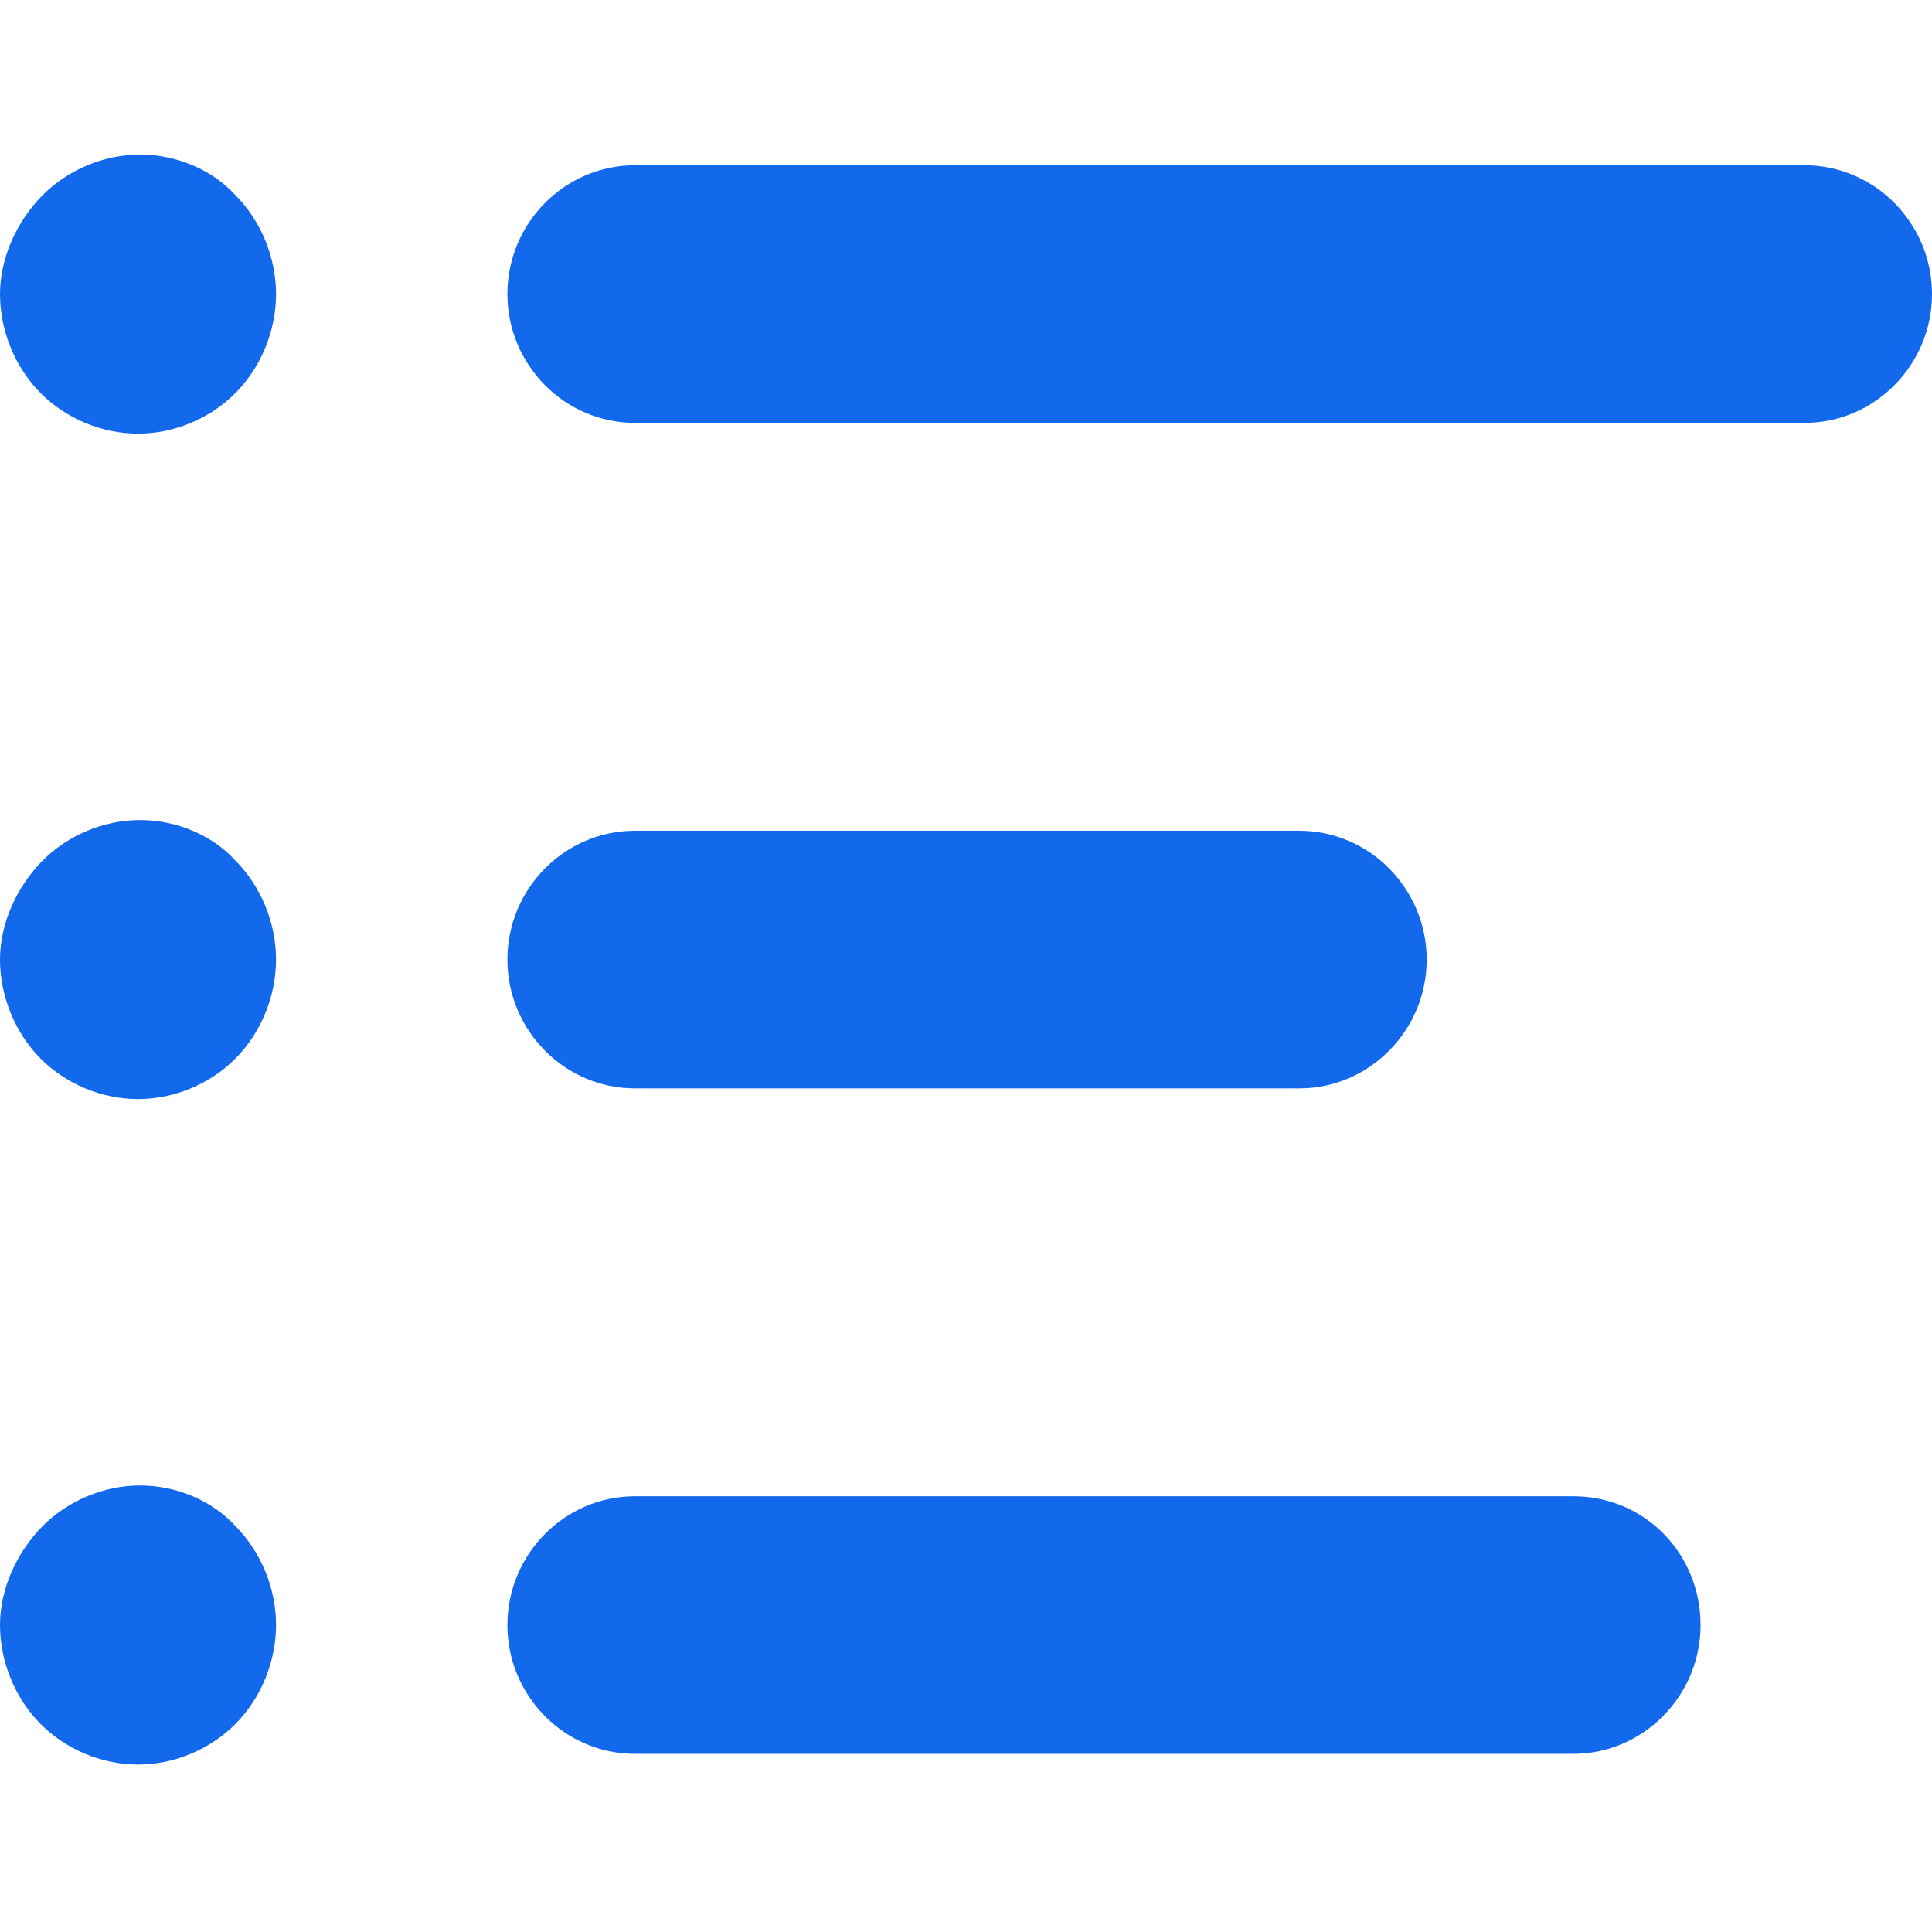
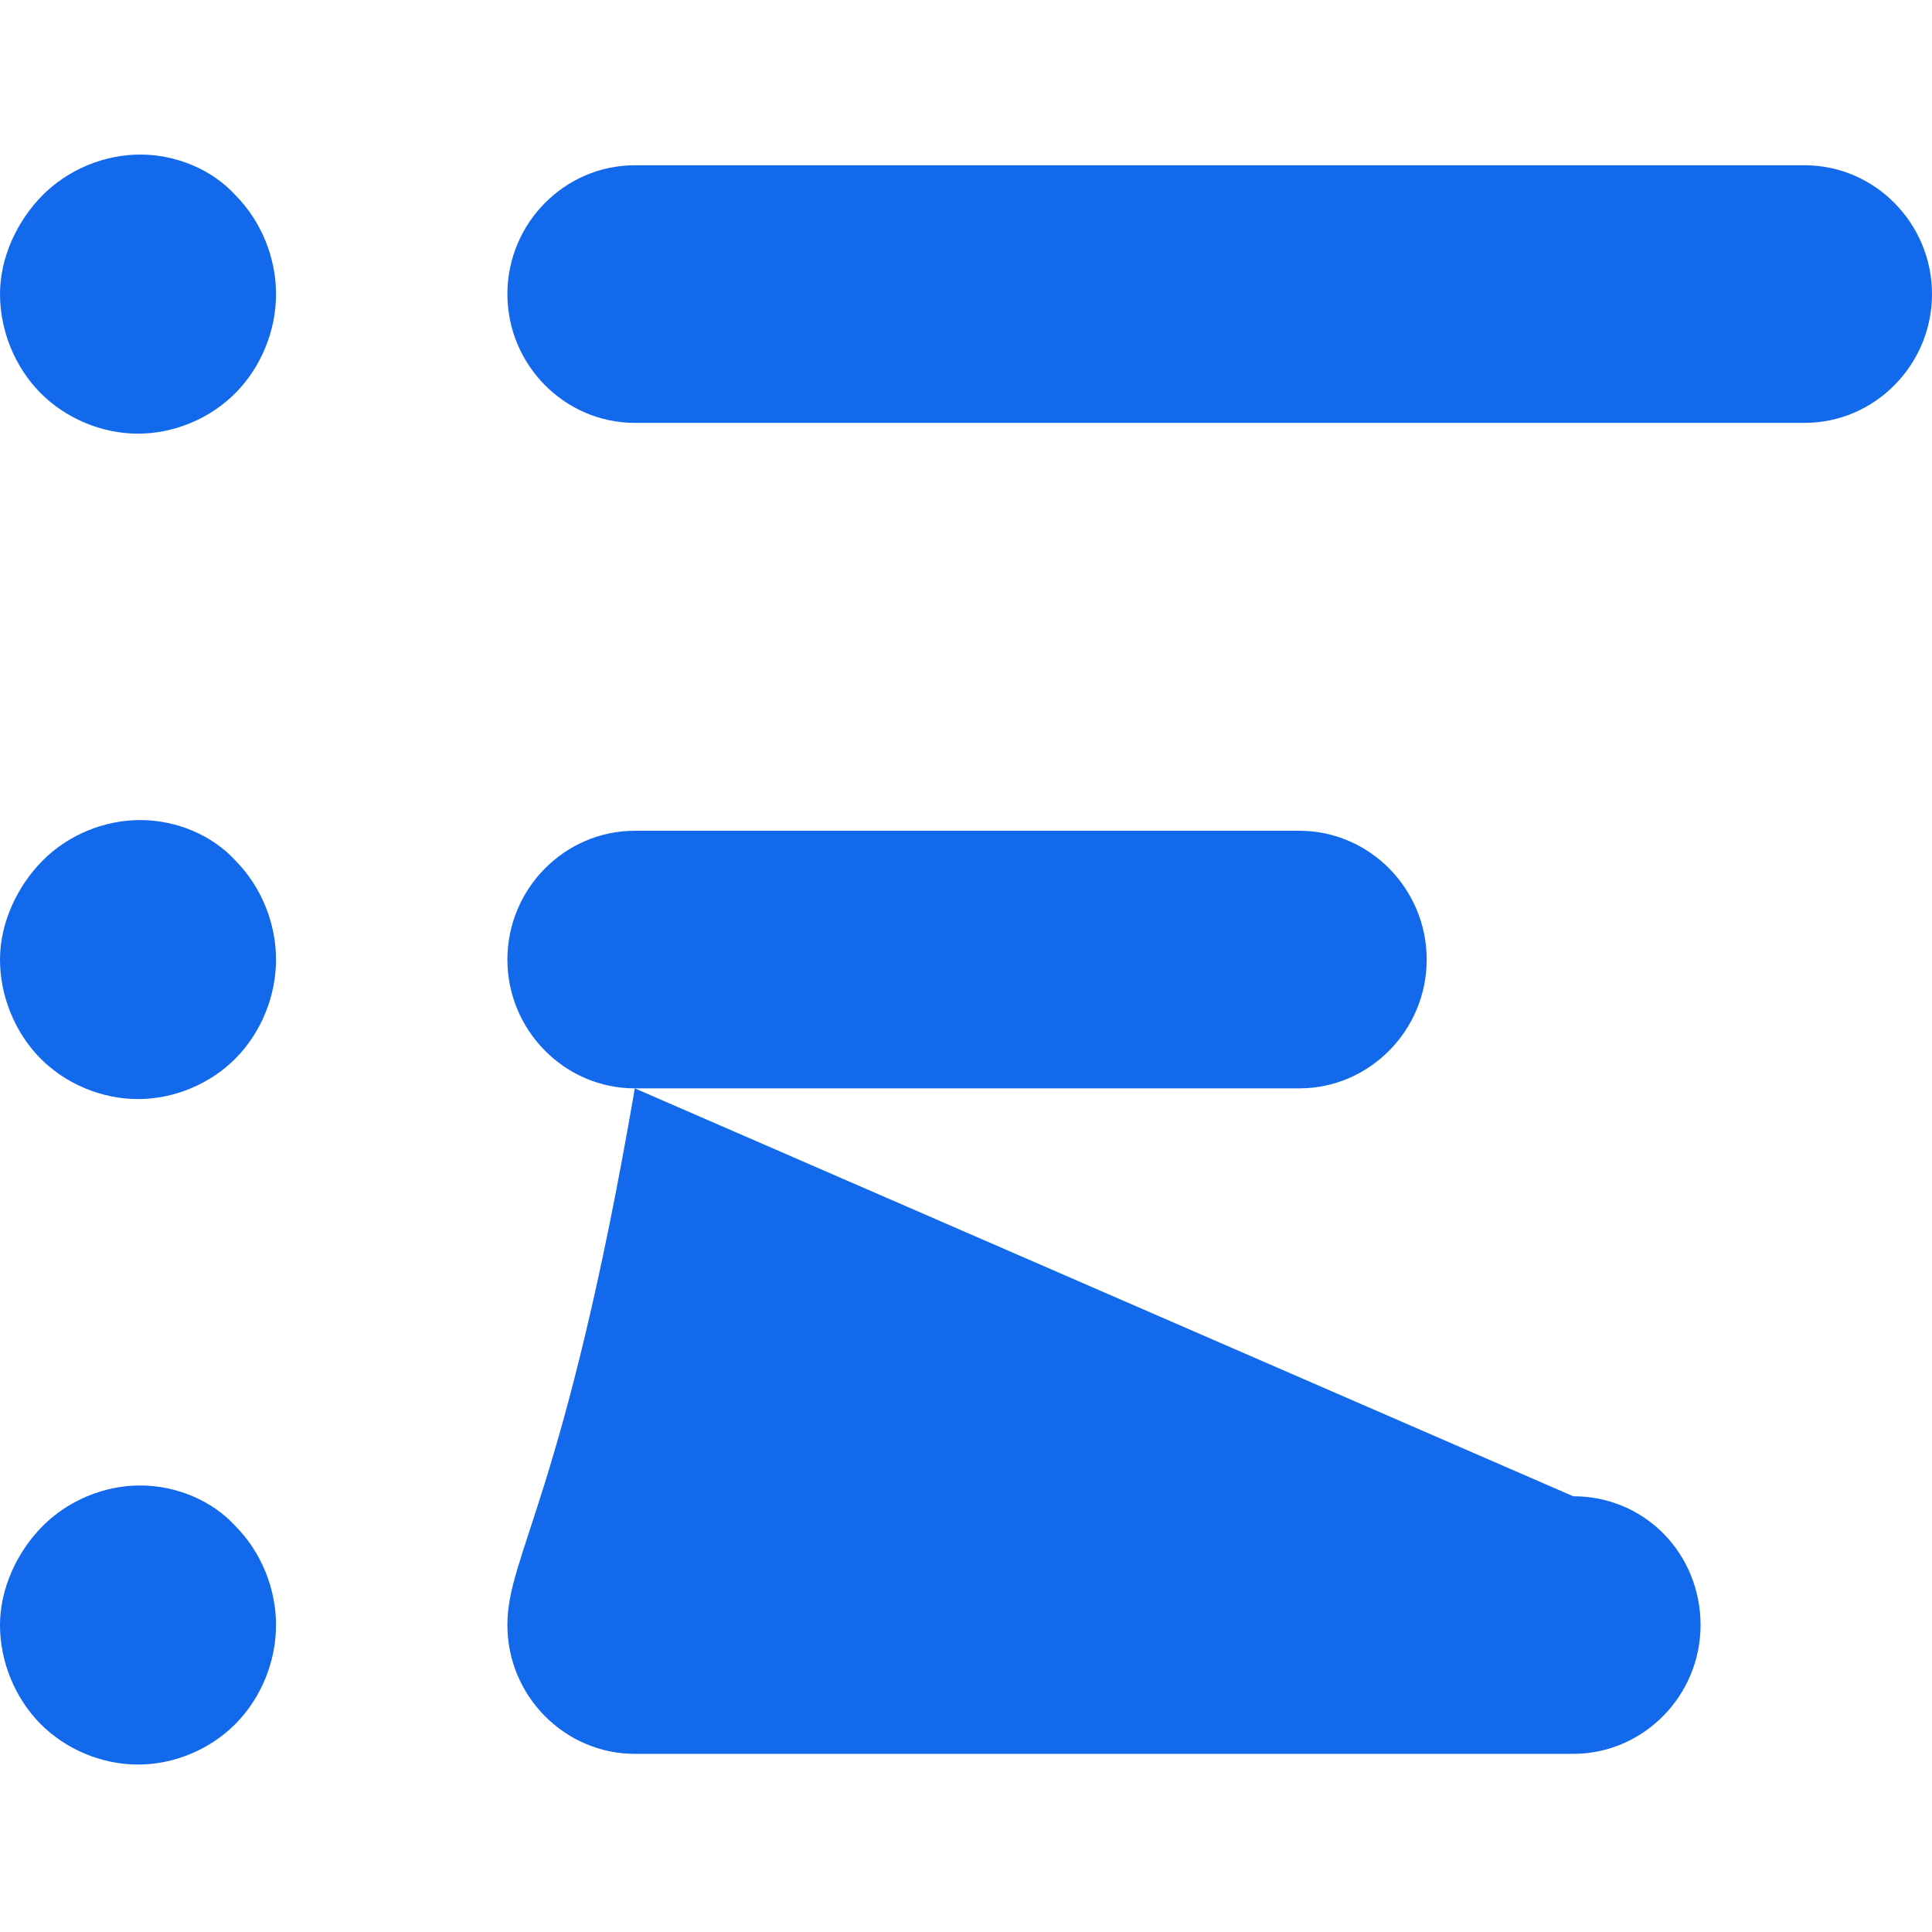
<svg xmlns="http://www.w3.org/2000/svg" width="24" height="24" viewBox="0 0 24 24" fill="none">
-   <path d="M24 3.653C24 4.533 23.288 5.253 22.418 5.253H7.886C7.015 5.253 6.303 4.533 6.303 3.653C6.303 2.773 7.015 2.053 7.886 2.053H22.418C23.288 2.053 24 2.773 24 3.653ZM7.886 13.52H16.141C17.011 13.52 17.723 12.8 17.723 11.92C17.723 11.04 17.011 10.32 16.141 10.32H7.886C7.015 10.32 6.303 11.04 6.303 11.92C6.303 12.8 7.015 13.52 7.886 13.52ZM19.543 18.587H7.886C7.015 18.587 6.303 19.307 6.303 20.187C6.303 21.067 7.015 21.787 7.886 21.787H19.543C20.413 21.787 21.125 21.067 21.125 20.187C21.125 19.307 20.44 18.587 19.543 18.587ZM1.741 1.92C1.292 1.92 0.844 2.107 0.527 2.427C0.211 2.747 0 3.2 0 3.653C0 4.107 0.185 4.56 0.501 4.88C0.818 5.2 1.266 5.387 1.714 5.387C2.163 5.387 2.611 5.2 2.927 4.88C3.244 4.56 3.429 4.107 3.429 3.653C3.429 3.2 3.244 2.747 2.927 2.427C2.637 2.107 2.189 1.92 1.741 1.92ZM1.741 10.187C1.292 10.187 0.844 10.373 0.527 10.693C0.211 11.013 0 11.467 0 11.92C0 12.373 0.185 12.827 0.501 13.147C0.818 13.467 1.266 13.653 1.714 13.653C2.163 13.653 2.611 13.467 2.927 13.147C3.244 12.827 3.429 12.373 3.429 11.92C3.429 11.467 3.244 11.013 2.927 10.693C2.637 10.373 2.189 10.187 1.741 10.187ZM1.741 18.453C1.292 18.453 0.844 18.64 0.527 18.96C0.211 19.28 0 19.733 0 20.187C0 20.64 0.185 21.093 0.501 21.413C0.818 21.733 1.266 21.92 1.714 21.92C2.163 21.92 2.611 21.733 2.927 21.413C3.244 21.093 3.429 20.64 3.429 20.187C3.429 19.733 3.244 19.28 2.927 18.96C2.637 18.64 2.189 18.453 1.741 18.453Z" fill="#1269EC" />
+   <path d="M24 3.653C24 4.533 23.288 5.253 22.418 5.253H7.886C7.015 5.253 6.303 4.533 6.303 3.653C6.303 2.773 7.015 2.053 7.886 2.053H22.418C23.288 2.053 24 2.773 24 3.653ZM7.886 13.52H16.141C17.011 13.52 17.723 12.8 17.723 11.92C17.723 11.04 17.011 10.32 16.141 10.32H7.886C7.015 10.32 6.303 11.04 6.303 11.92C6.303 12.8 7.015 13.52 7.886 13.52ZH7.886C7.015 18.587 6.303 19.307 6.303 20.187C6.303 21.067 7.015 21.787 7.886 21.787H19.543C20.413 21.787 21.125 21.067 21.125 20.187C21.125 19.307 20.44 18.587 19.543 18.587ZM1.741 1.92C1.292 1.92 0.844 2.107 0.527 2.427C0.211 2.747 0 3.2 0 3.653C0 4.107 0.185 4.56 0.501 4.88C0.818 5.2 1.266 5.387 1.714 5.387C2.163 5.387 2.611 5.2 2.927 4.88C3.244 4.56 3.429 4.107 3.429 3.653C3.429 3.2 3.244 2.747 2.927 2.427C2.637 2.107 2.189 1.92 1.741 1.92ZM1.741 10.187C1.292 10.187 0.844 10.373 0.527 10.693C0.211 11.013 0 11.467 0 11.92C0 12.373 0.185 12.827 0.501 13.147C0.818 13.467 1.266 13.653 1.714 13.653C2.163 13.653 2.611 13.467 2.927 13.147C3.244 12.827 3.429 12.373 3.429 11.92C3.429 11.467 3.244 11.013 2.927 10.693C2.637 10.373 2.189 10.187 1.741 10.187ZM1.741 18.453C1.292 18.453 0.844 18.64 0.527 18.96C0.211 19.28 0 19.733 0 20.187C0 20.64 0.185 21.093 0.501 21.413C0.818 21.733 1.266 21.92 1.714 21.92C2.163 21.92 2.611 21.733 2.927 21.413C3.244 21.093 3.429 20.64 3.429 20.187C3.429 19.733 3.244 19.28 2.927 18.96C2.637 18.64 2.189 18.453 1.741 18.453Z" fill="#1269EC" />
</svg>